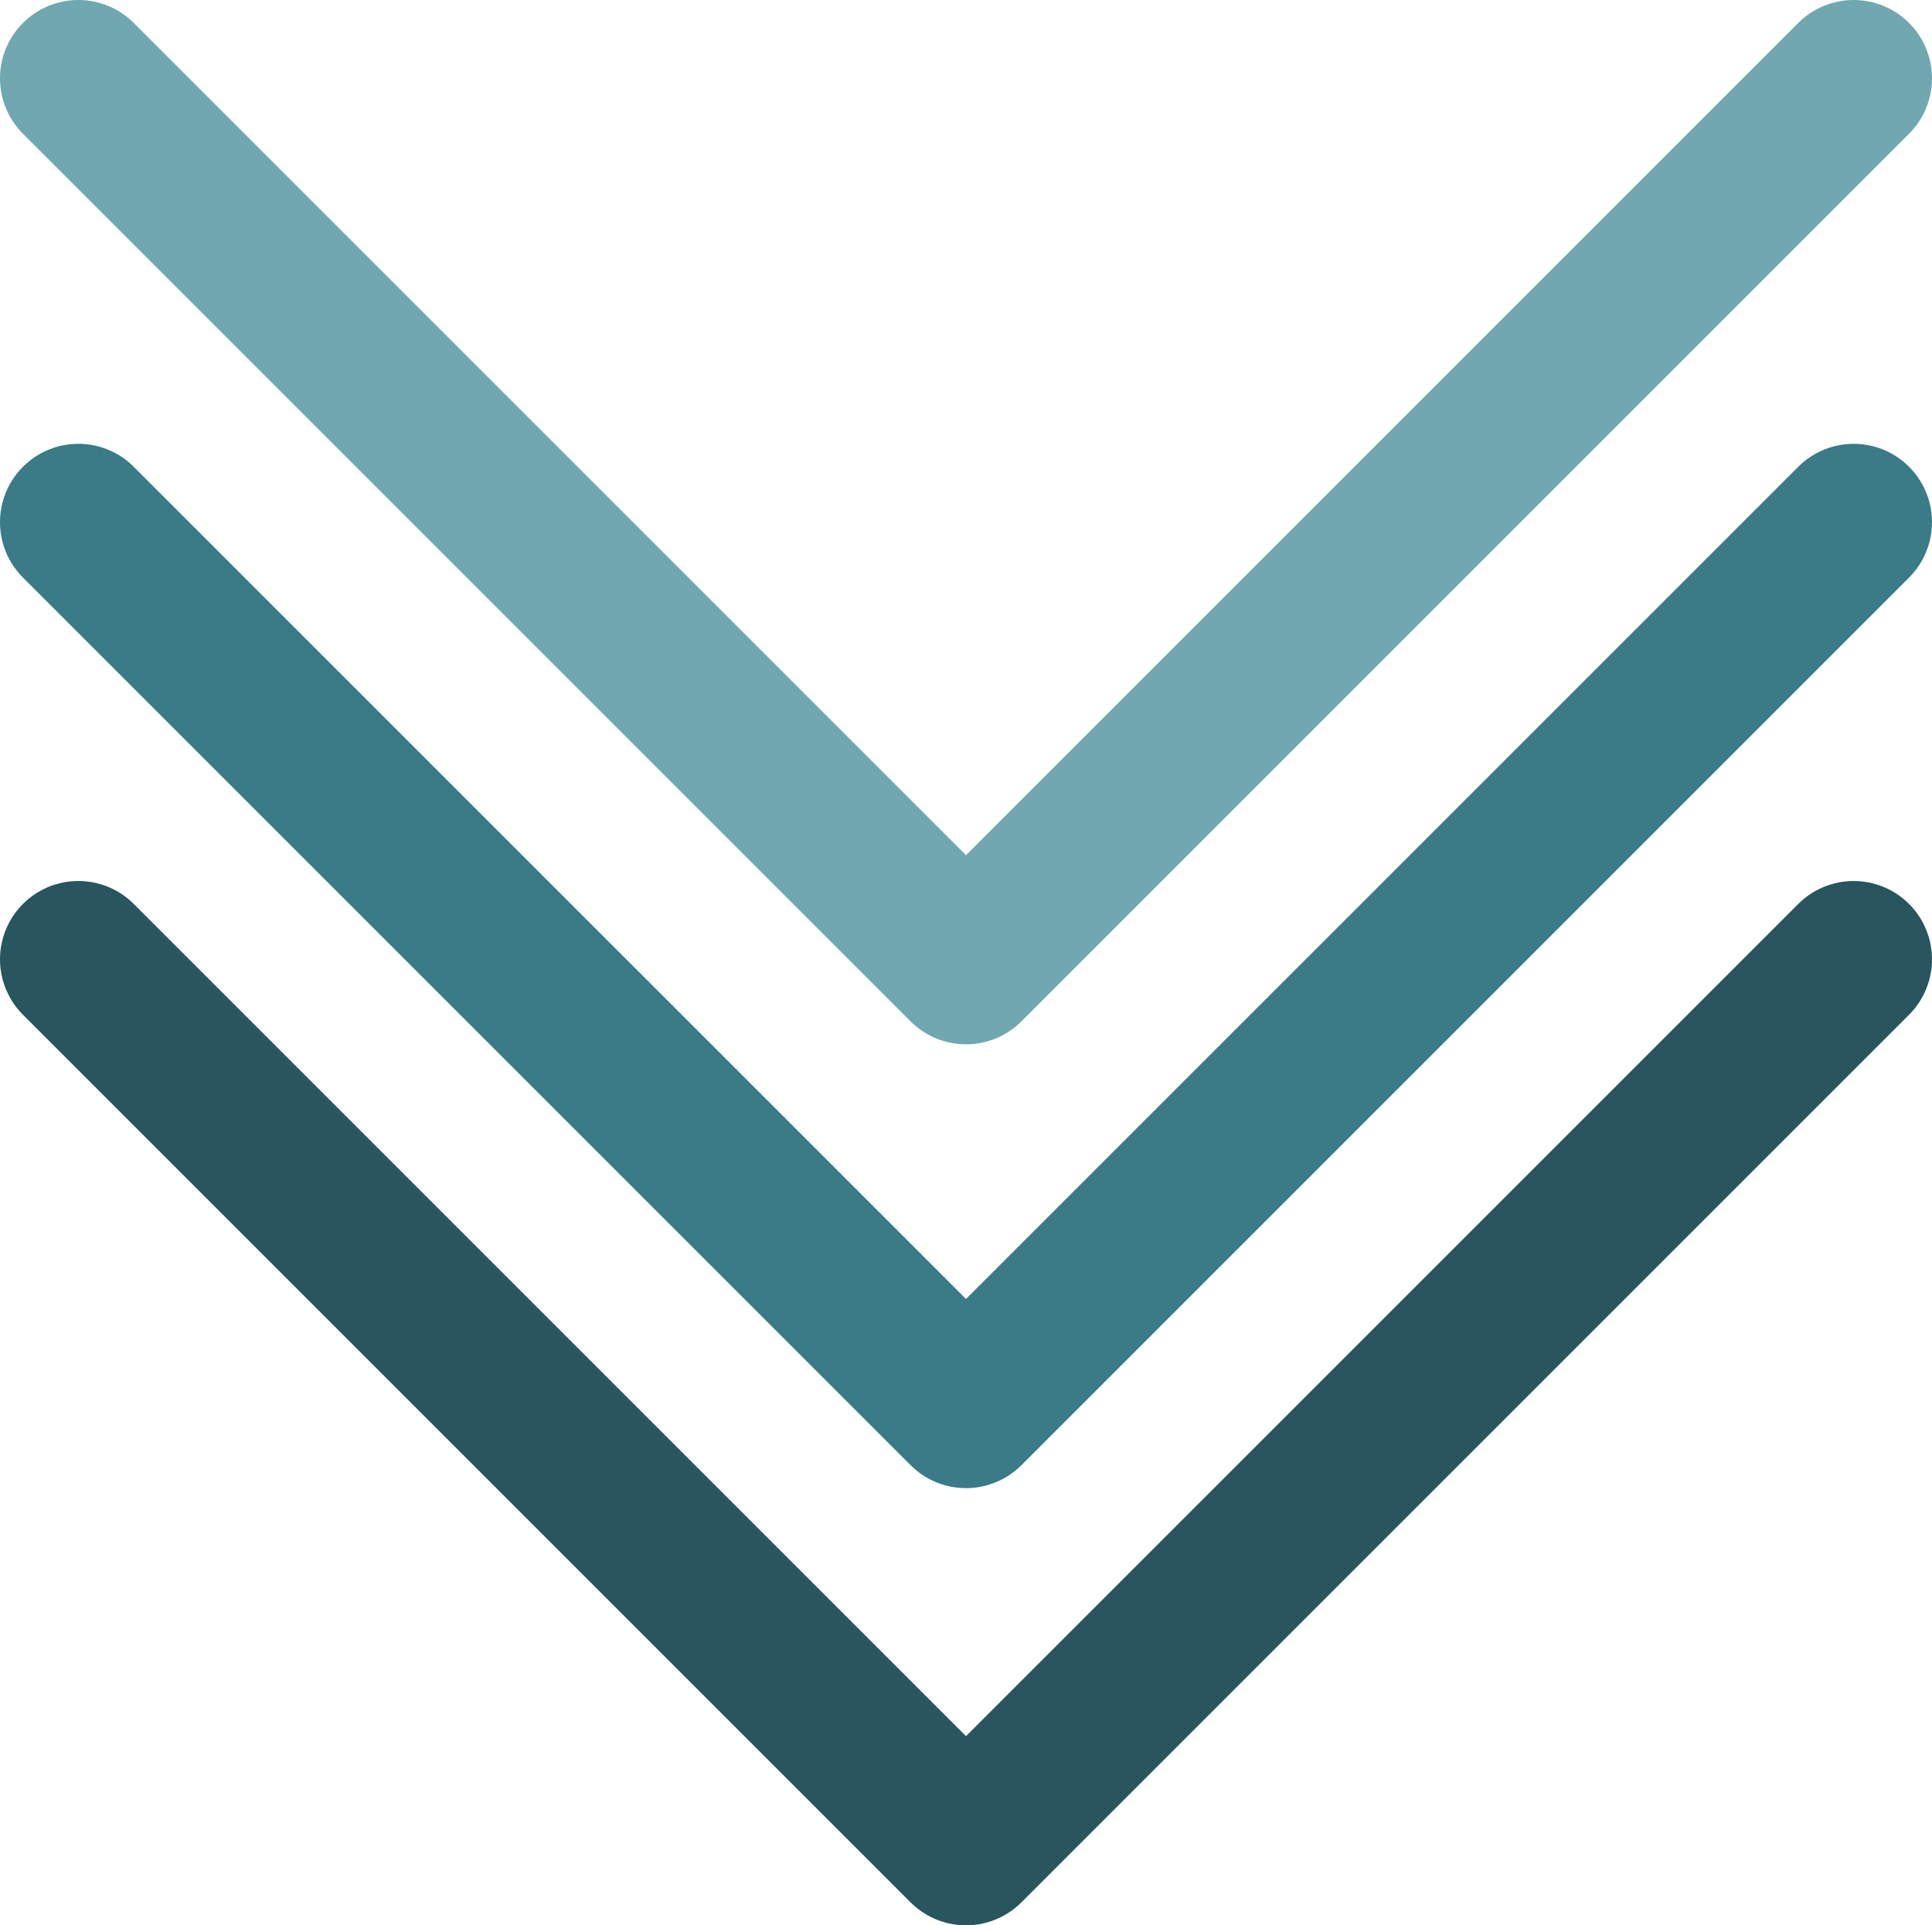
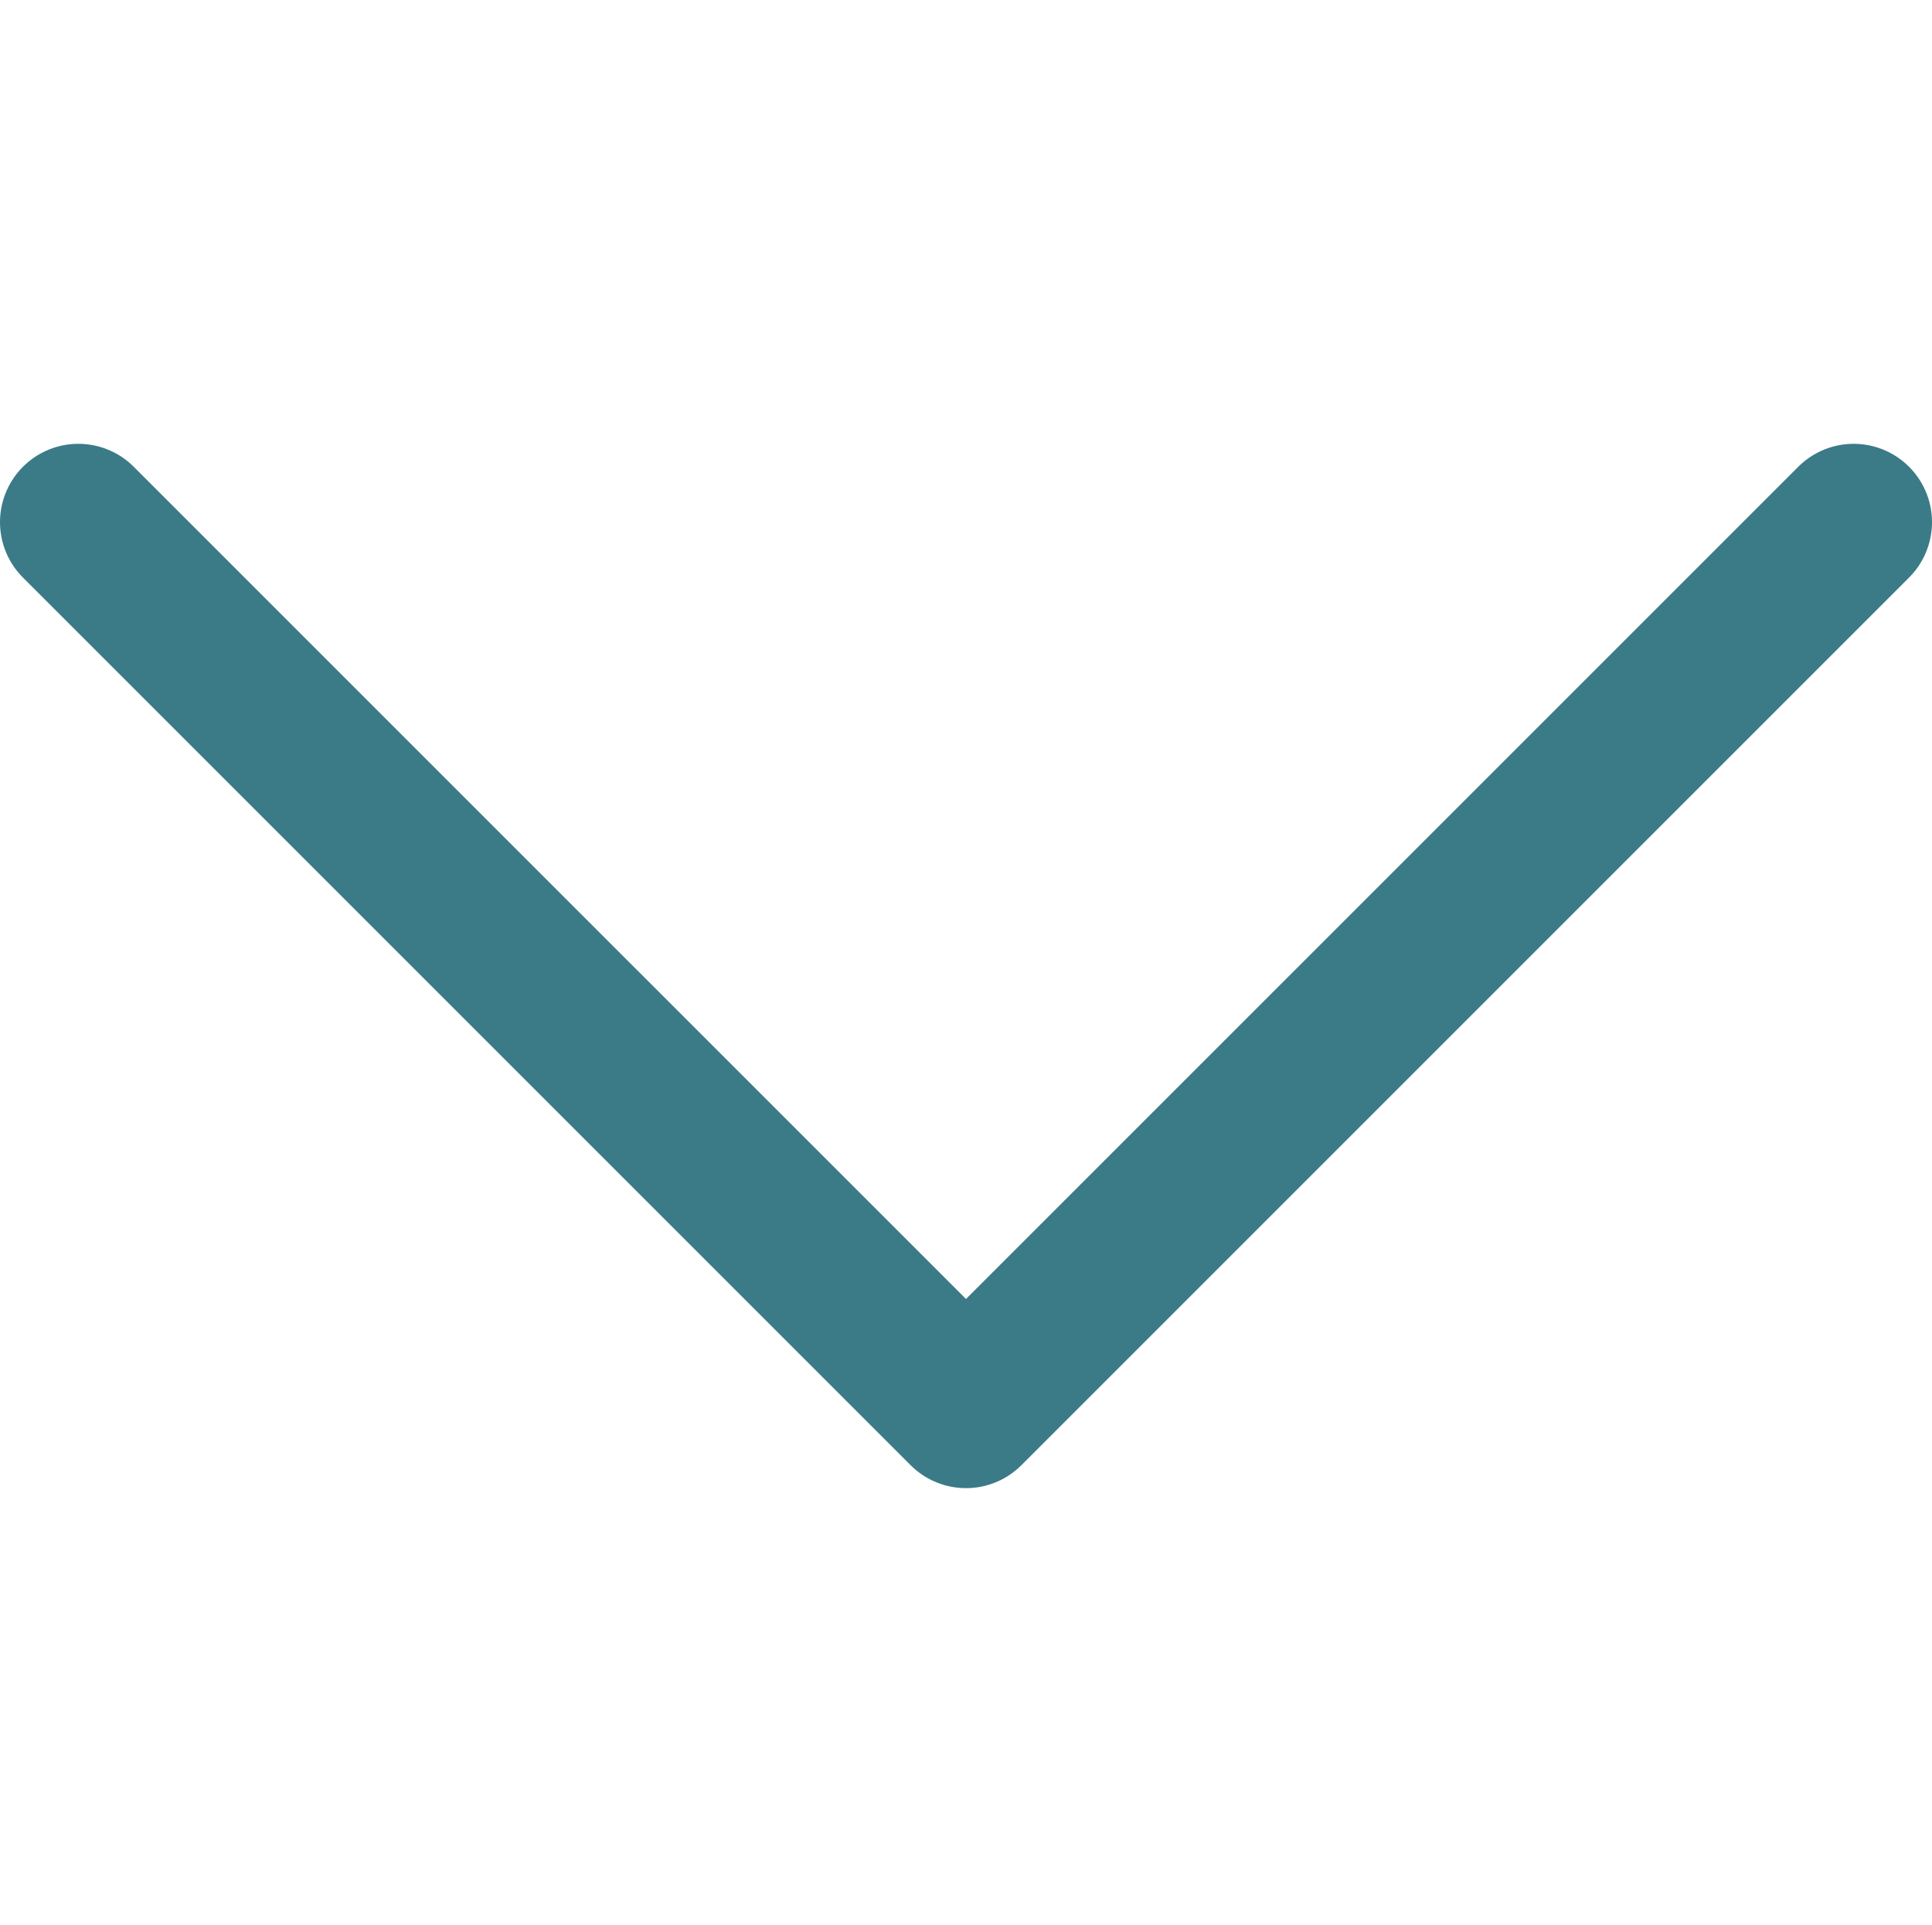
<svg xmlns="http://www.w3.org/2000/svg" id="Ebene_2" viewBox="0 0 1356.28 1351.62">
  <defs>
    <style>
      .cls-1 {
        stroke: #71a7b1;
      }

      .cls-1, .cls-2, .cls-3 {
        fill: none;
        stroke-linecap: round;
        stroke-linejoin: round;
        stroke-width: 110px;
      }

      .cls-2 {
        stroke: #28555e;
      }

      .cls-3 {
        stroke: #3a7b87;
      }
    </style>
  </defs>
  <g id="Ebene_1-2" data-name="Ebene_1">
-     <polyline class="cls-2" points="1301.28 673.48 678.14 1296.62 55 673.48" />
    <polyline class="cls-3" points="1301.28 366.57 678.14 989.71 55 366.57" />
-     <polyline class="cls-1" points="1301.28 55 678.14 678.14 55 55" />
  </g>
</svg>